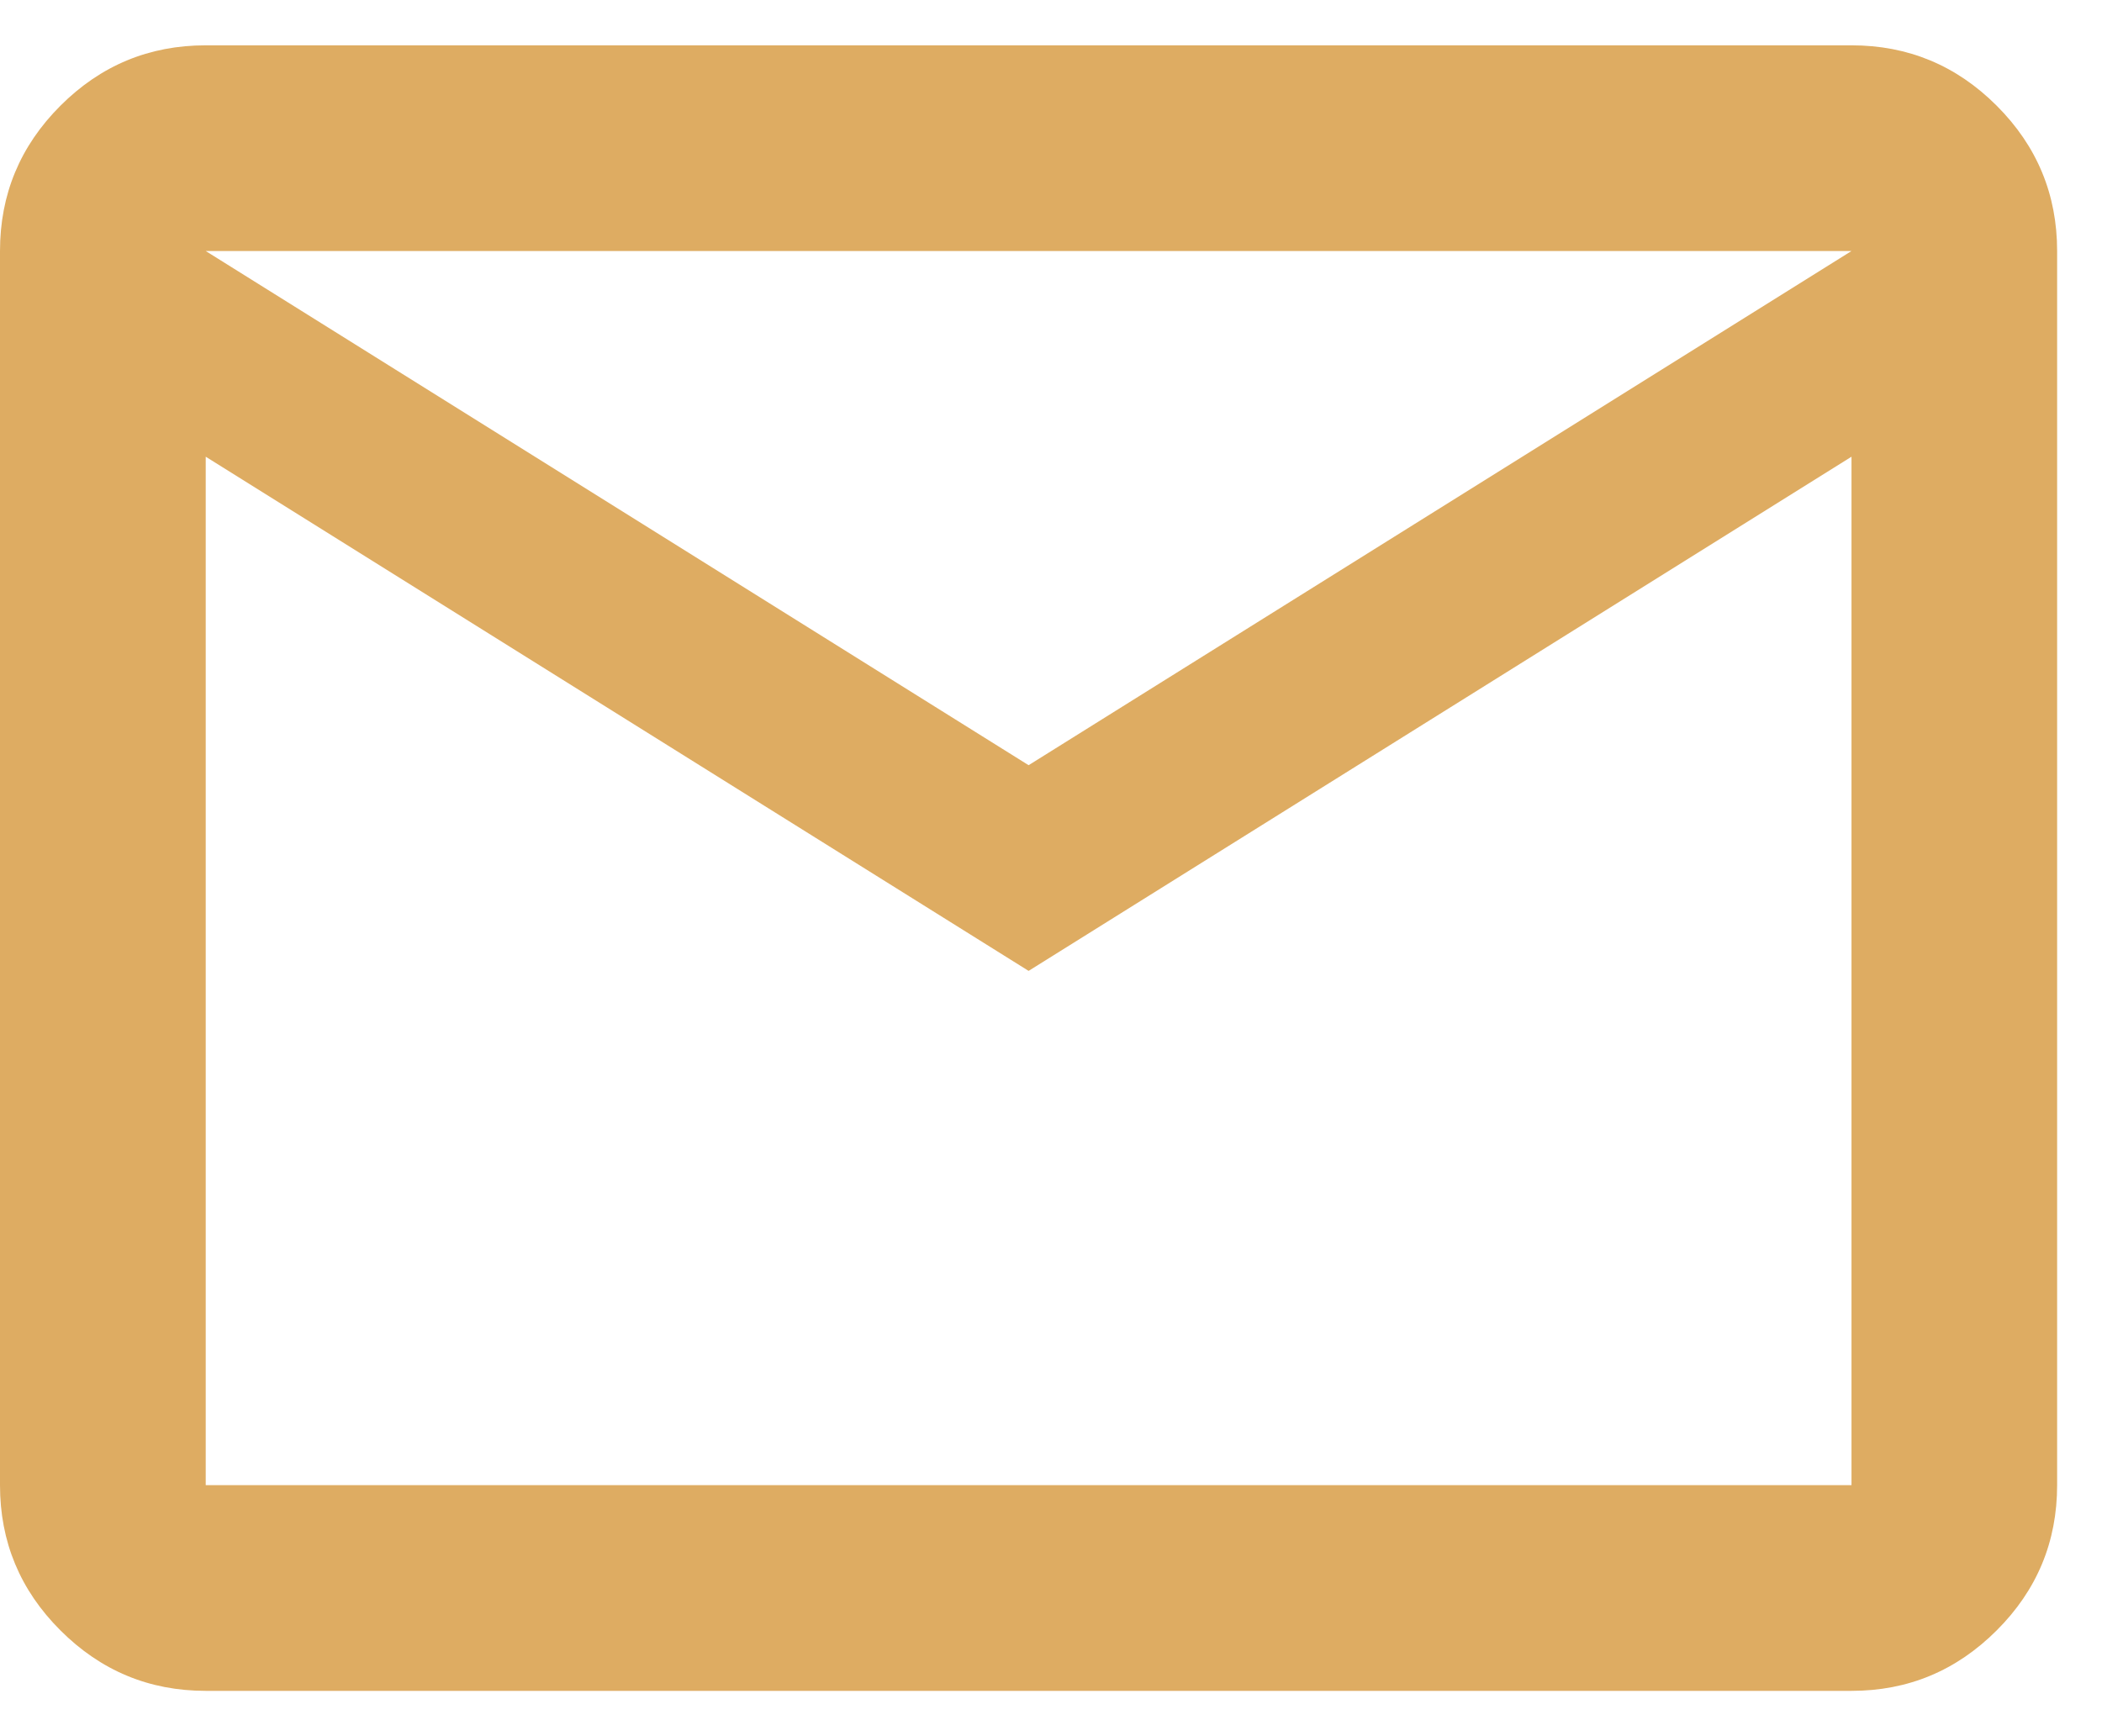
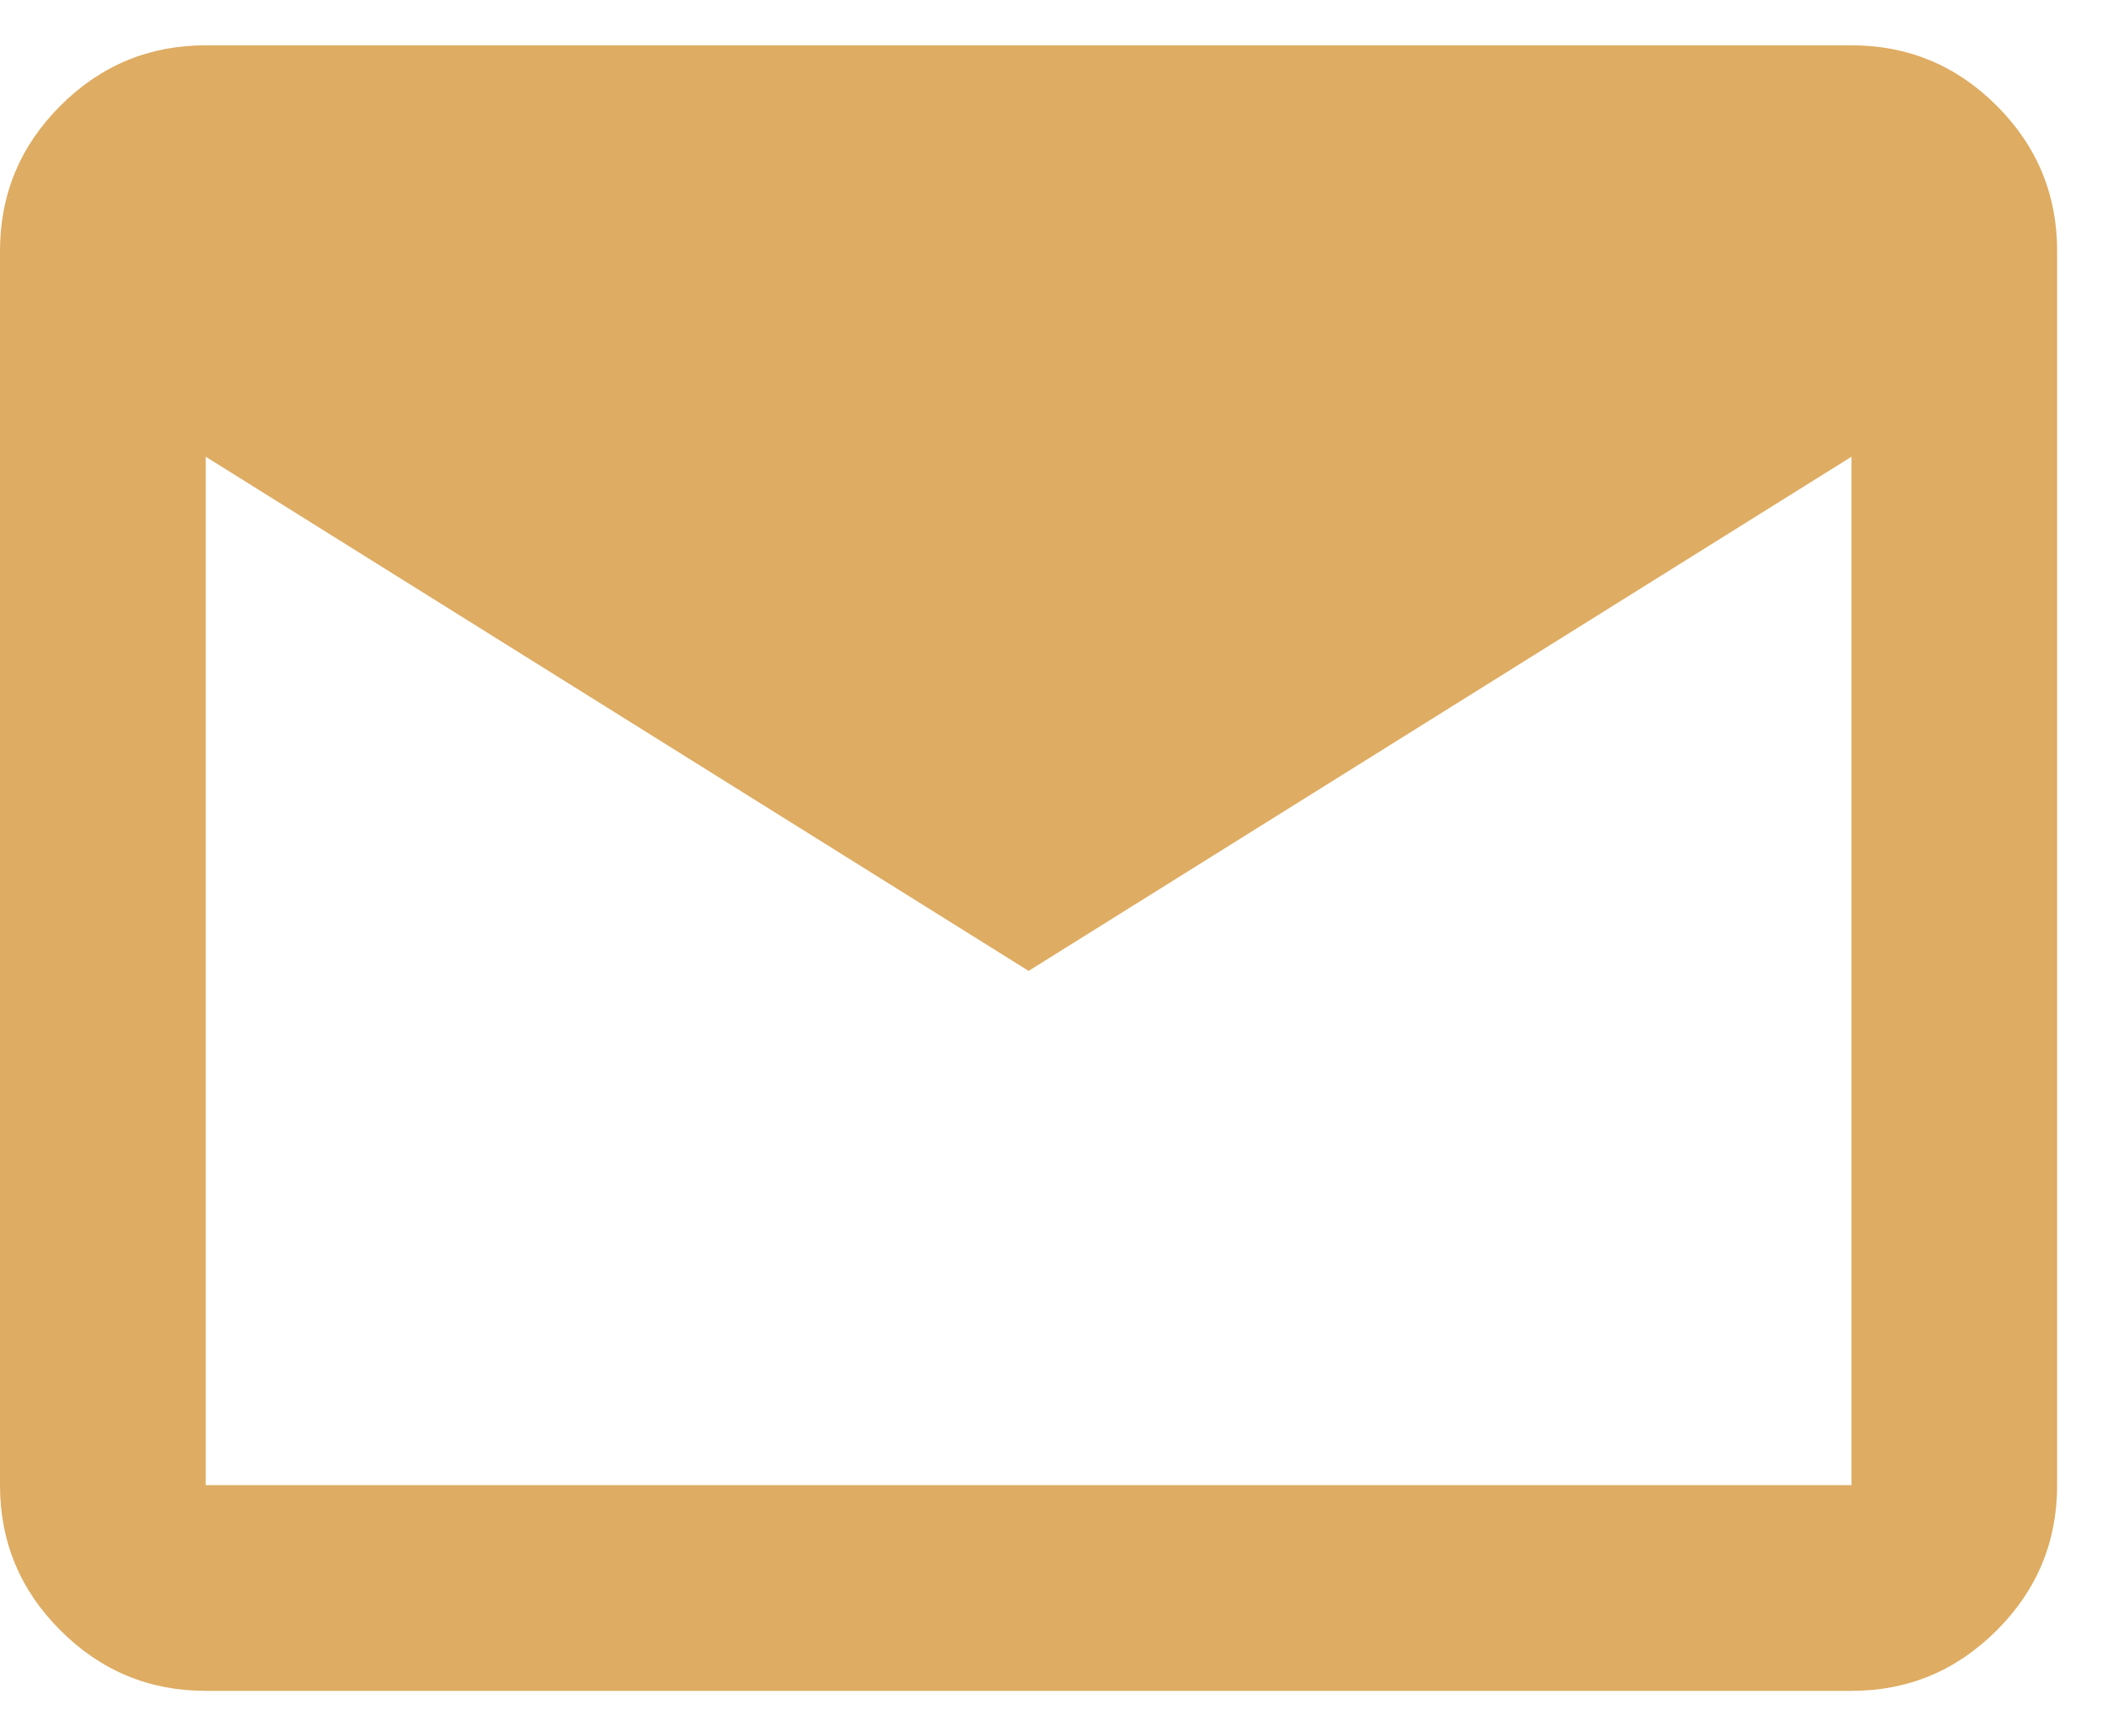
<svg xmlns="http://www.w3.org/2000/svg" width="23" height="19" viewBox="0 0 23 19" fill="none">
-   <path id="form-field__icon" d="M2.251 18.504C1.632 18.504 1.102 18.283 0.661 17.842C0.22 17.402 0 16.872 0 16.253V2.747C0 2.128 0.22 1.598 0.661 1.157C1.102 0.716 1.632 0.496 2.251 0.496H20.259C20.878 0.496 21.407 0.716 21.848 1.157C22.289 1.598 22.509 2.128 22.509 2.747V16.253C22.509 16.872 22.289 17.402 21.848 17.842C21.407 18.283 20.878 18.504 20.259 18.504H2.251ZM11.255 10.625L2.251 4.998V16.253H20.259V4.998L11.255 10.625ZM11.255 8.374L20.259 2.747H2.251L11.255 8.374ZM2.251 4.998V2.747V16.253V4.998Z" fill="#DEAC62" />
+   <path id="form-field__icon" d="M2.251 18.504C1.632 18.504 1.102 18.283 0.661 17.842C0.22 17.402 0 16.872 0 16.253V2.747C0 2.128 0.22 1.598 0.661 1.157C1.102 0.716 1.632 0.496 2.251 0.496H20.259C20.878 0.496 21.407 0.716 21.848 1.157C22.289 1.598 22.509 2.128 22.509 2.747V16.253C22.509 16.872 22.289 17.402 21.848 17.842C21.407 18.283 20.878 18.504 20.259 18.504H2.251ZM11.255 10.625L2.251 4.998V16.253H20.259V4.998L11.255 10.625ZM11.255 8.374L20.259 2.747L11.255 8.374ZM2.251 4.998V2.747V16.253V4.998Z" fill="#DEAC62" />
</svg>